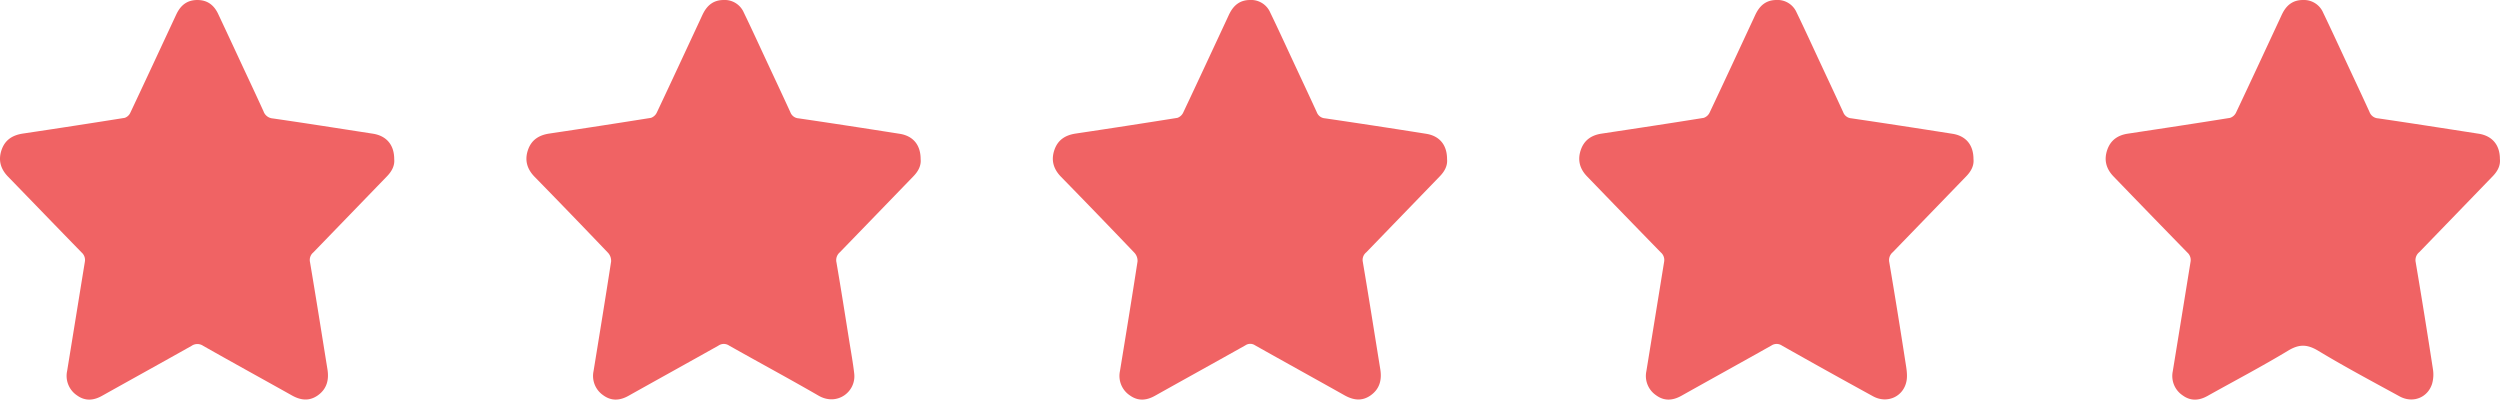
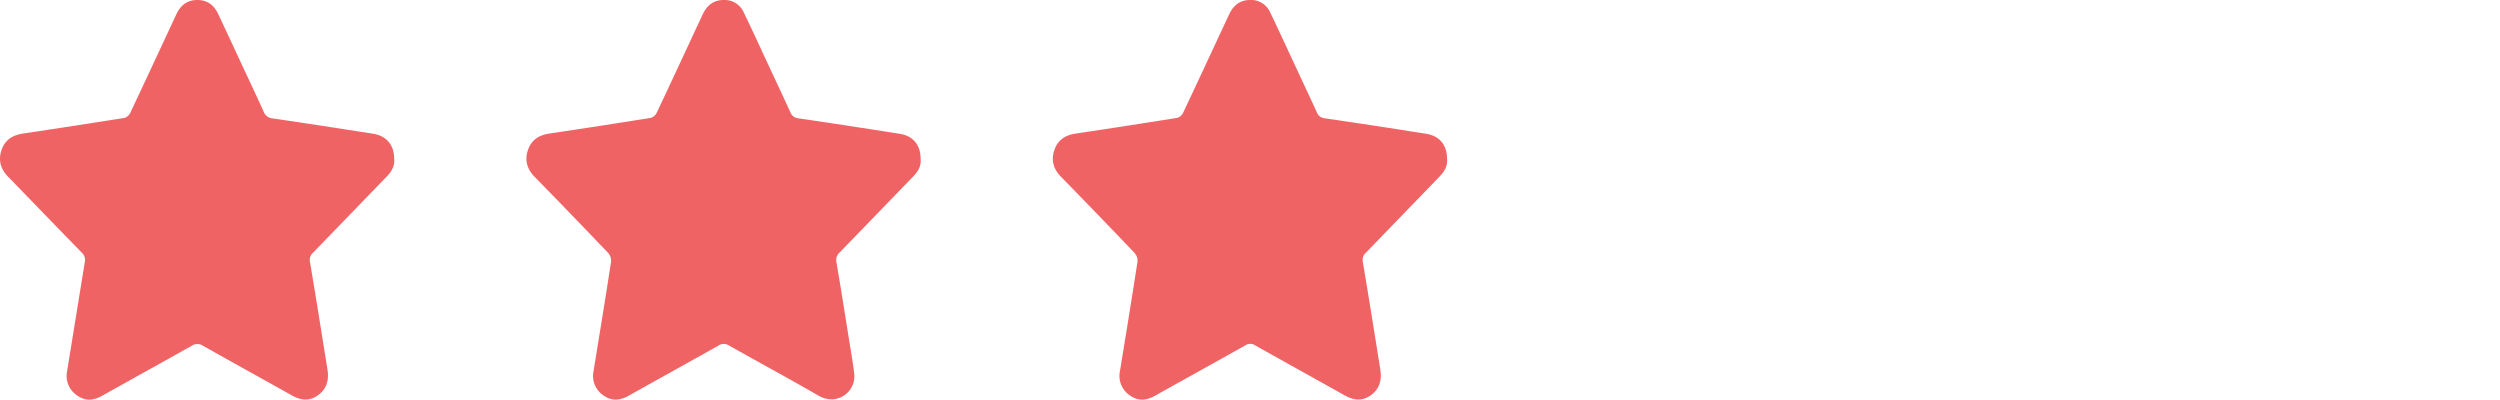
<svg xmlns="http://www.w3.org/2000/svg" width="1132.232" height="180.985" viewBox="0 0 1132.232 180.985">
  <g>
    <path d="M178.539,72.121c.281,2.971-1.135,5.512-3.308,7.758q-16.665,17.229-33.339,34.451a4.414,4.414,0,0,0-1.5,4.332c2.738,16.193,5.3,32.417,7.913,48.631.76,4.713-.277,8.825-4.3,11.717-3.817,2.74-7.738,2.349-11.722.116-13.43-7.527-26.929-14.933-40.32-22.53a4.616,4.616,0,0,0-5.224.052c-13.492,7.588-27.044,15.071-40.551,22.631-3.831,2.145-7.631,2.437-11.263-.176A10.625,10.625,0,0,1,30.4,168.02c2.695-16.453,5.332-32.916,8.017-49.371a4.515,4.515,0,0,0-1.394-4.244C25.864,102.969,14.772,91.464,3.637,80,.175,76.437-.915,72.354.8,67.653c1.63-4.474,5.071-6.493,9.642-7.173q23.036-3.429,46.032-7.1a4.333,4.333,0,0,0,2.541-2.31C65.694,36.935,72.275,22.754,78.881,8.585c.351-.754.7-1.509,1.062-2.258,1.882-3.9,4.74-6.284,9.313-6.322,4.675-.039,7.667,2.306,9.56,6.334q5.253,11.176,10.449,22.38c3.374,7.234,6.787,14.451,10.089,21.718a4.793,4.793,0,0,0,4.189,3.2c15.12,2.18,30.208,4.575,45.306,6.905C175.034,61.5,178.555,65.613,178.539,72.121Z" style="fill: #f06364" />
    <path d="M416.951,72.079c.292,2.949-1.092,5.507-3.267,7.756q-16.662,17.232-33.345,34.445a4.645,4.645,0,0,0-1.508,4.569c2.05,11.935,3.924,23.9,5.837,35.859.773,4.831,1.661,9.652,2.207,14.51.92,8.183-7.737,14.837-16.15,9.978-13.4-7.74-27.039-15.077-40.519-22.685a4.263,4.263,0,0,0-4.784-.014c-13.565,7.628-27.19,15.149-40.768,22.755-3.924,2.2-7.781,2.461-11.471-.259a10.574,10.574,0,0,1-4.37-10.913c2.691-16.538,5.4-33.073,7.952-49.633a5.367,5.367,0,0,0-1.364-3.922q-16.553-17.339-33.312-34.48c-3.461-3.559-4.592-7.627-2.9-12.336,1.608-4.478,5.031-6.54,9.6-7.223q23.034-3.436,46.031-7.106A4.622,4.622,0,0,0,297.5,50.9c6.682-14.133,13.257-28.317,19.859-42.487.422-.905.82-1.824,1.294-2.7,1.921-3.555,4.717-5.66,8.953-5.707a9.424,9.424,0,0,1,9.234,5.626c3.7,7.634,7.219,15.352,10.808,23.038,3.447,7.384,6.914,14.759,10.308,22.167a4.242,4.242,0,0,0,3.691,2.755c15.279,2.239,30.541,4.6,45.8,7C413.563,61.551,416.958,65.657,416.951,72.079Z" style="fill: #f06364" />
    <path d="M655.363,72.091c.289,2.953-1.1,5.507-3.278,7.756Q635.421,97.078,618.751,114.3a4.4,4.4,0,0,0-1.54,4.316c2.744,16.192,5.293,32.418,7.914,48.632.762,4.713-.245,8.827-4.261,11.733-3.9,2.826-7.881,2.327-11.939.046-13.493-7.586-27.051-15.056-40.54-22.648a3.884,3.884,0,0,0-4.342.012c-13.642,7.661-27.339,15.223-40.991,22.866-3.831,2.145-7.628,2.463-11.267-.133a10.592,10.592,0,0,1-4.564-11.062c2.707-16.535,5.409-33.072,7.957-49.632a5.367,5.367,0,0,0-1.375-3.918q-16.554-17.338-33.312-34.481c-3.461-3.56-4.583-7.632-2.886-12.339,1.613-4.477,5.04-6.528,9.614-7.21q23.033-3.435,46.03-7.107a4.638,4.638,0,0,0,2.672-2.5C542.6,36.749,549.176,22.565,555.779,8.4c.421-.9.82-1.824,1.295-2.7C559,2.141,561.8.043,566.035,0a9.43,9.43,0,0,1,9.226,5.64c3.7,7.634,7.219,15.351,10.807,23.038,3.447,7.384,6.914,14.759,10.307,22.168a4.246,4.246,0,0,0,3.7,2.741q22.92,3.36,45.8,7C651.99,61.556,655.372,65.665,655.363,72.091Z" style="fill: #f06364" />
-     <path d="M893.775,72.06c.3,2.939-1.074,5.5-3.249,7.756q-16.662,17.234-33.343,34.447a4.652,4.652,0,0,0-1.532,4.56q3.815,22.574,7.313,45.2c.432,2.764.982,5.695.51,8.379-1.265,7.2-8.728,10.612-15.192,7.07q-20.69-11.338-41.232-22.946a4.266,4.266,0,0,0-4.783-.044c-13.563,7.632-27.191,15.149-40.766,22.759-3.924,2.2-7.777,2.486-11.474-.233a10.56,10.56,0,0,1-4.4-10.9q4.041-24.807,8.053-49.618a4.525,4.525,0,0,0-1.538-4.2q-16.738-17.162-33.384-34.411c-3.312-3.416-4.374-7.384-2.848-11.914,1.513-4.49,4.831-6.753,9.427-7.446,15.435-2.327,30.869-4.658,46.278-7.139a4.608,4.608,0,0,0,2.694-2.463C781,36.788,787.572,22.6,794.175,8.434c.422-.9.819-1.824,1.291-2.7C797.38,2.175,800.168.058,804.4,0a9.413,9.413,0,0,1,9.248,5.6c3.7,7.632,7.221,15.351,10.809,23.037,3.448,7.384,6.913,14.76,10.31,22.167a4.245,4.245,0,0,0,3.675,2.778c15.279,2.237,30.54,4.6,45.8,7C890.361,61.542,893.778,65.643,893.775,72.06Z" style="fill: #f06364" />
-     <path d="M1132.187,72c.309,2.912-1.014,5.5-3.192,7.757q-16.659,17.237-33.336,34.455a4.632,4.632,0,0,0-1.609,4.531q4.084,24.17,7.8,48.4a15.283,15.283,0,0,1-.356,6.608c-1.964,6.38-8.769,9.025-14.728,5.764-12.338-6.75-24.769-13.362-36.805-20.619-4.956-2.988-8.617-3.147-13.634-.12-11.964,7.22-24.363,13.716-36.565,20.544-3.839,2.148-7.642,2.388-11.256-.26a10.533,10.533,0,0,1-4.48-10.867q4.05-24.8,8.054-49.617a4.518,4.518,0,0,0-1.464-4.221Q973.876,97.194,957.23,79.943c-3.387-3.49-4.461-7.515-2.848-12.132,1.53-4.375,4.8-6.594,9.289-7.275,15.433-2.338,30.867-4.666,46.277-7.145a4.565,4.565,0,0,0,2.739-2.4c6.69-14.13,13.265-28.313,19.869-42.483.422-.9.816-1.825,1.283-2.706,1.942-3.663,4.8-5.8,9.144-5.8a9.476,9.476,0,0,1,9.162,5.748c3.751,7.793,7.357,15.655,11.015,23.492,3.342,7.158,6.711,14.3,9.985,21.492a4.418,4.418,0,0,0,3.878,2.869c15.2,2.219,30.373,4.6,45.55,6.96C1128.682,61.513,1132.179,65.6,1132.187,72Z" style="fill: #f06364" />
  </g>
</svg>